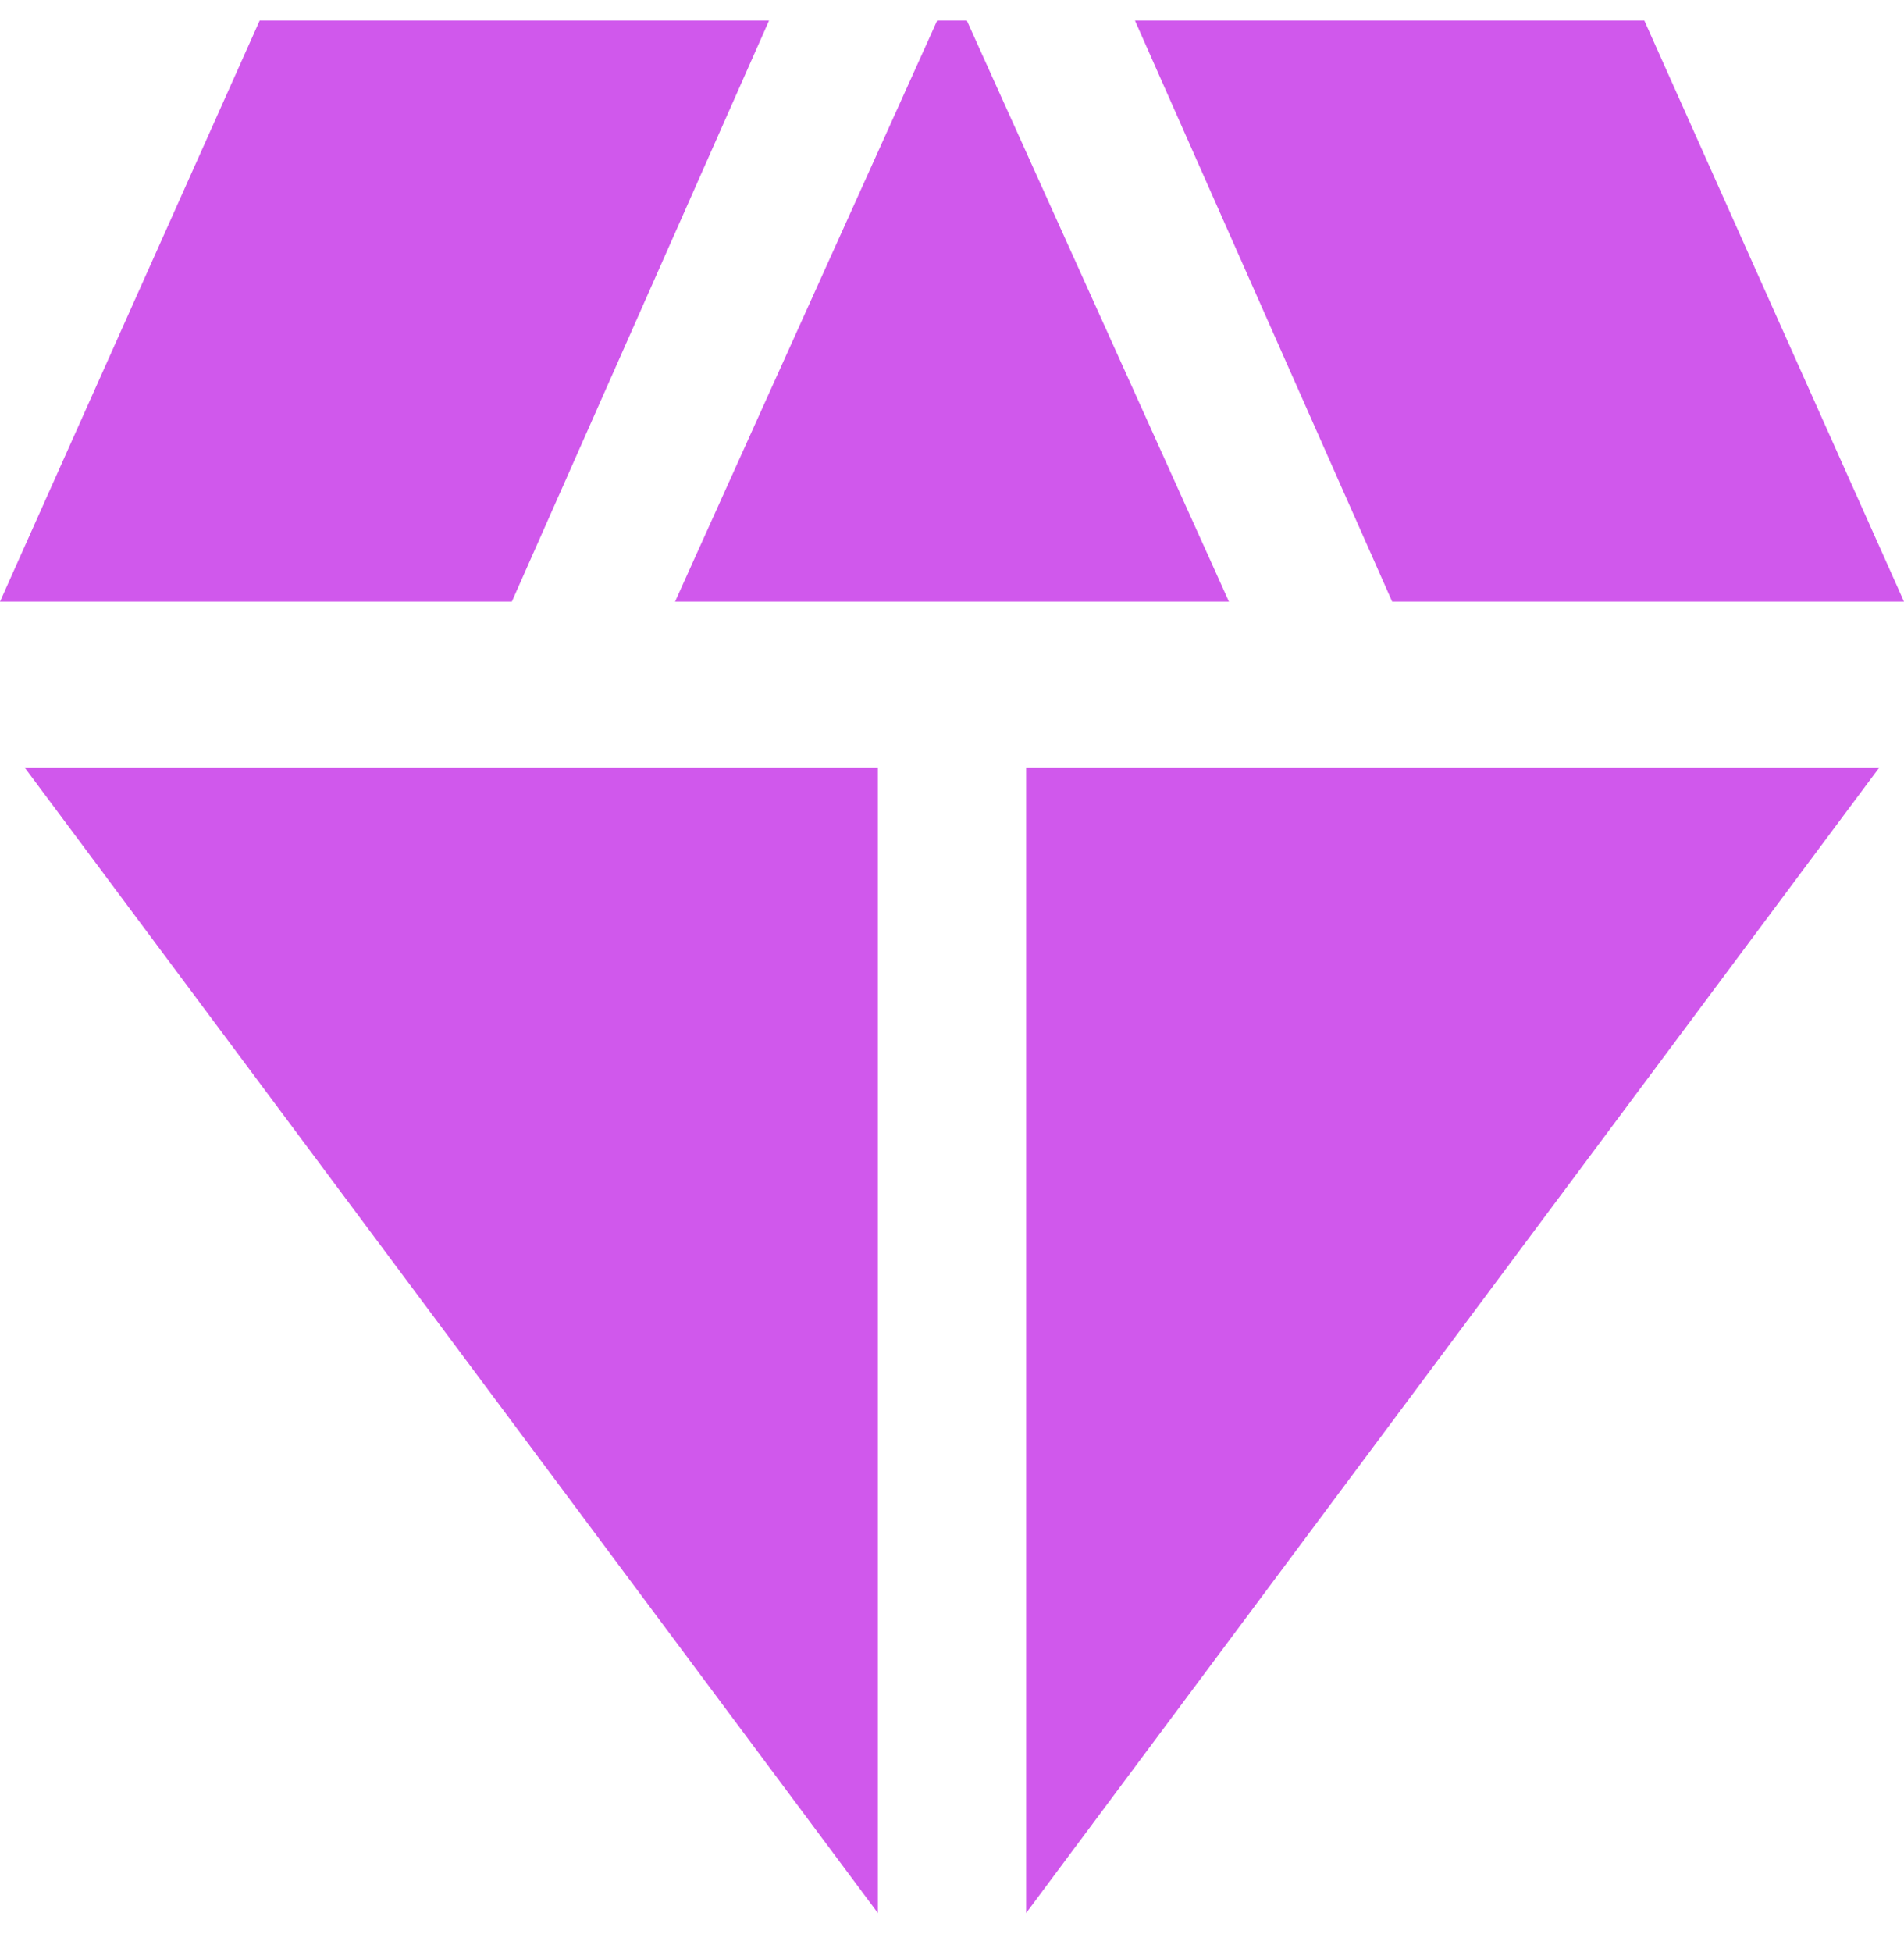
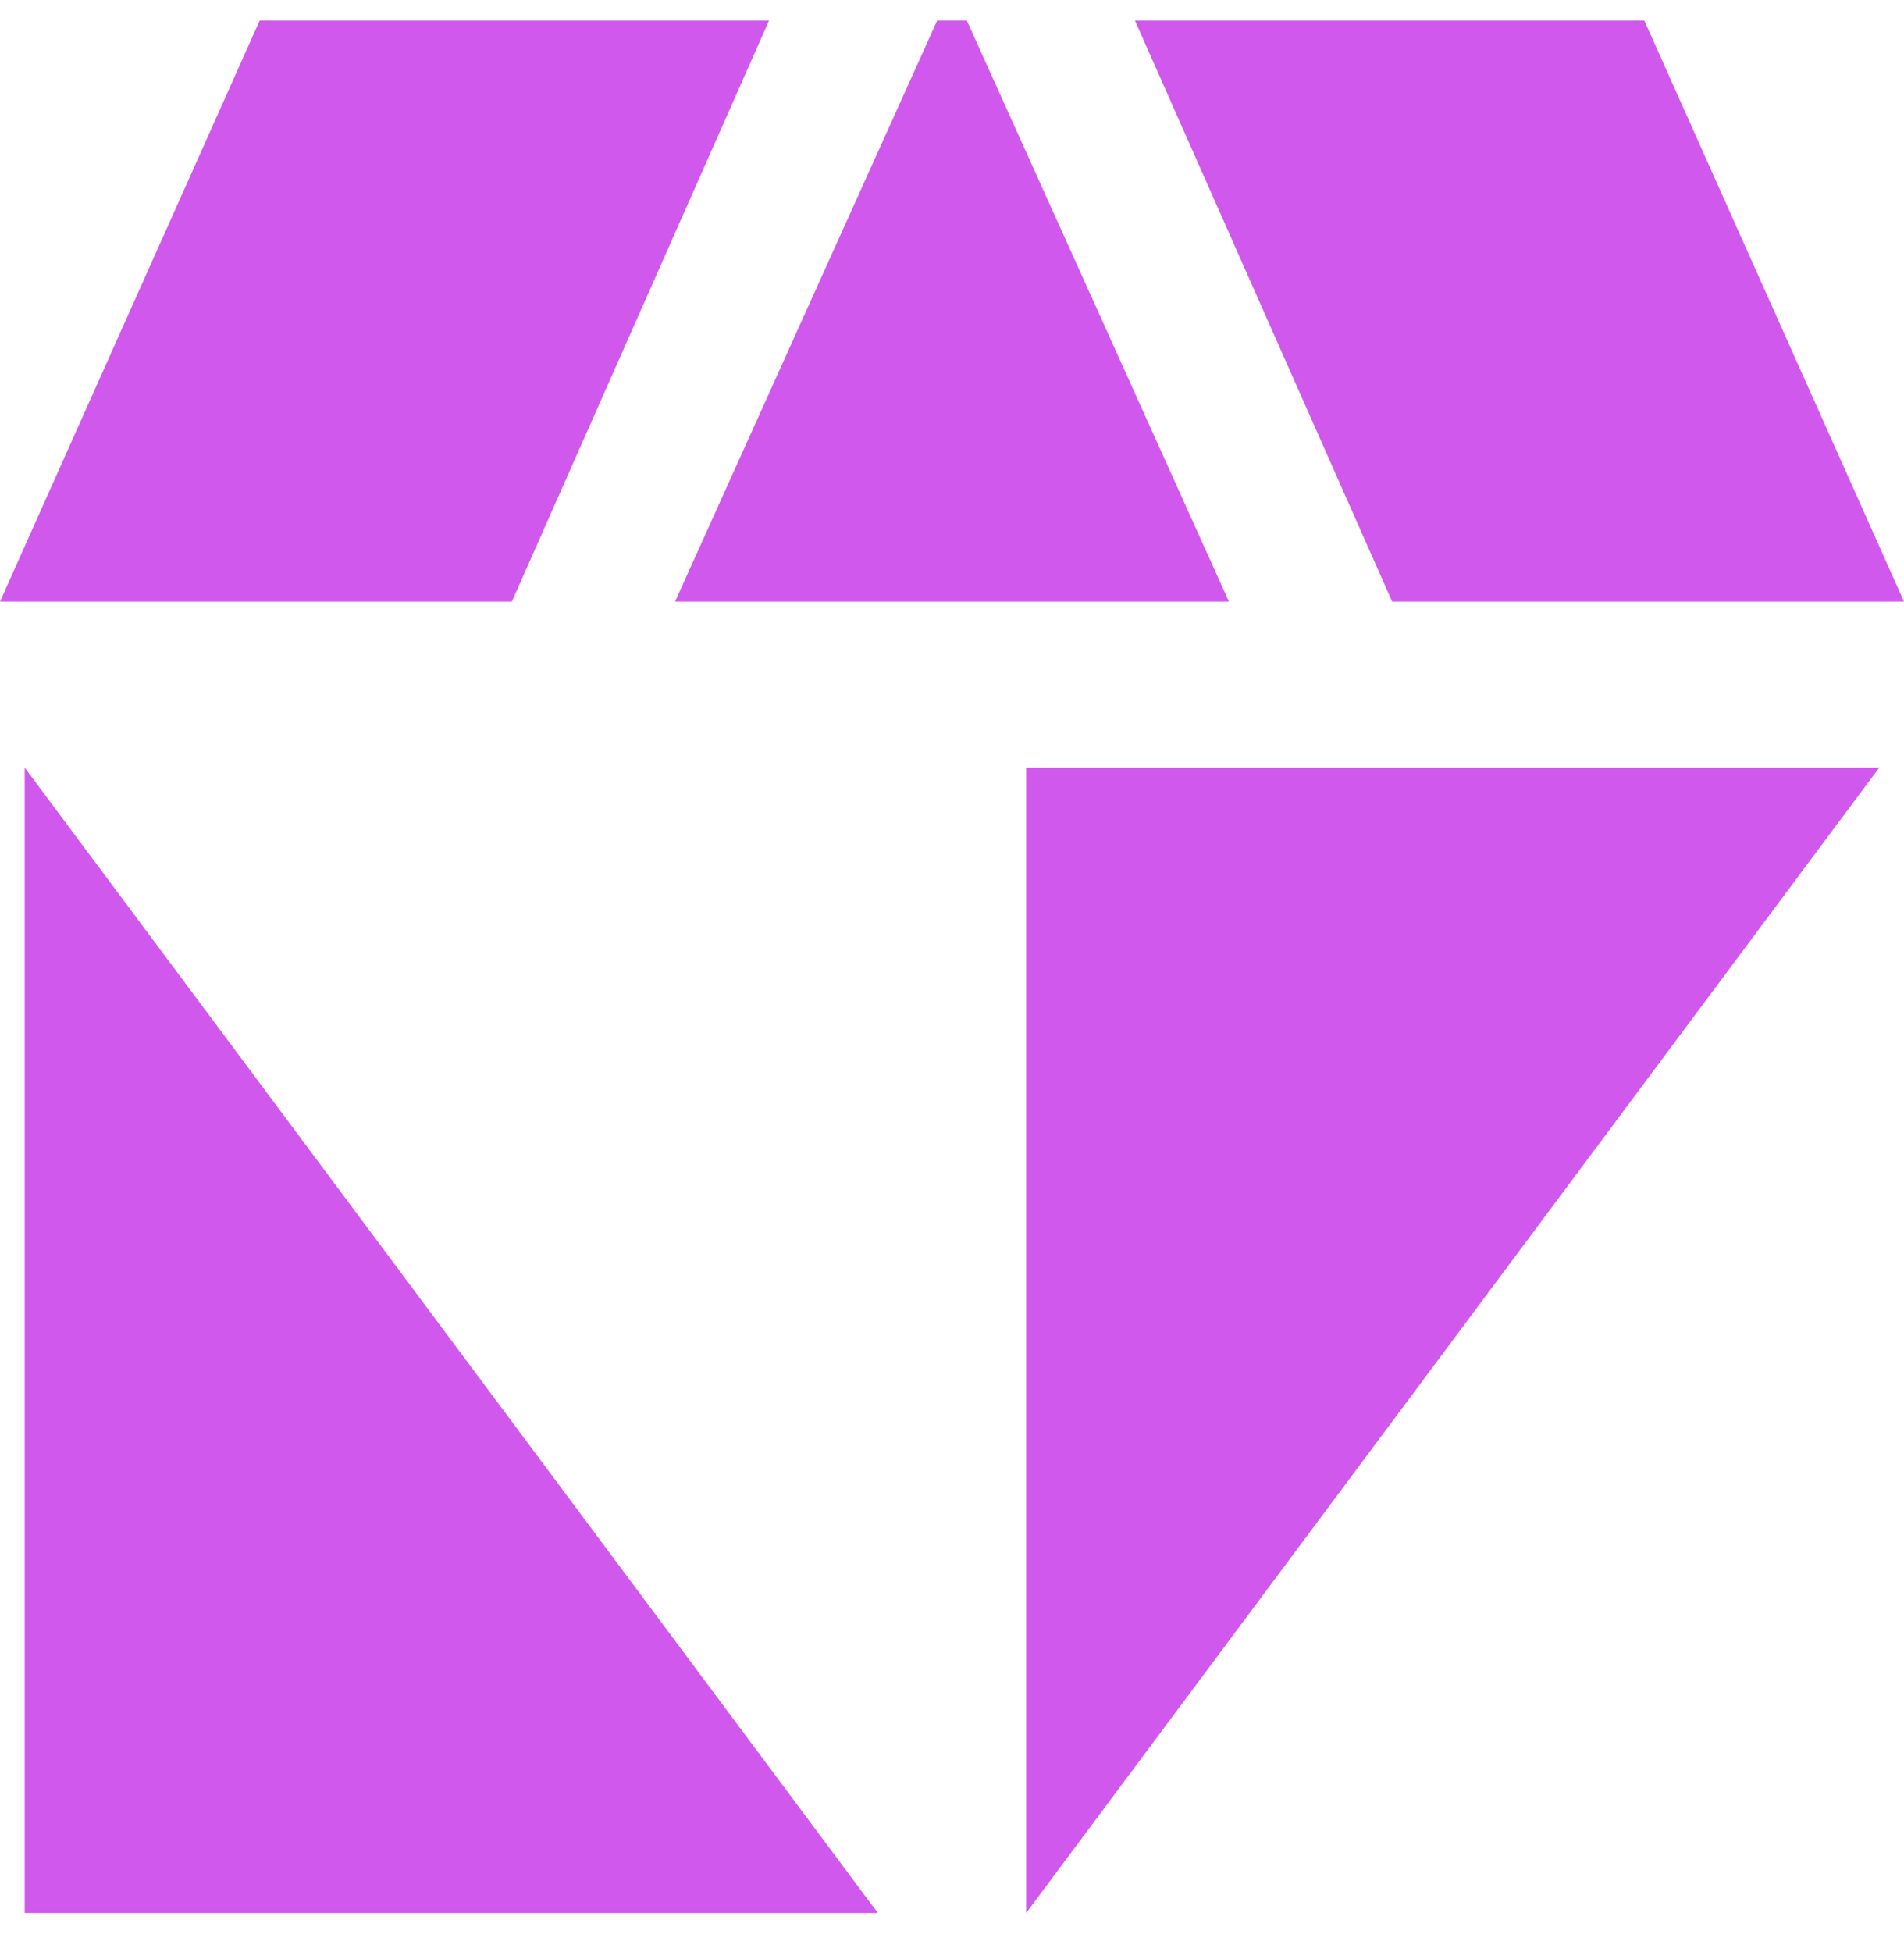
<svg xmlns="http://www.w3.org/2000/svg" width="40" height="41" viewBox="0 0 40 41" fill="none">
-   <path d="M14.182 12.634L19.688 0.433H20.312L25.818 12.634H14.182ZM18.442 40.173L0.519 16.12H18.442V40.173ZM21.558 40.173V16.12H39.48L21.558 40.173ZM29.247 12.634L23.844 0.433H34.545L40 12.634H29.247ZM0 12.634L5.455 0.433H16.156L10.753 12.634H0Z" fill="#D058EC" />
+   <path d="M14.182 12.634L19.688 0.433H20.312L25.818 12.634H14.182ZM18.442 40.173L0.519 16.12V40.173ZM21.558 40.173V16.12H39.48L21.558 40.173ZM29.247 12.634L23.844 0.433H34.545L40 12.634H29.247ZM0 12.634L5.455 0.433H16.156L10.753 12.634H0Z" fill="#D058EC" />
</svg>